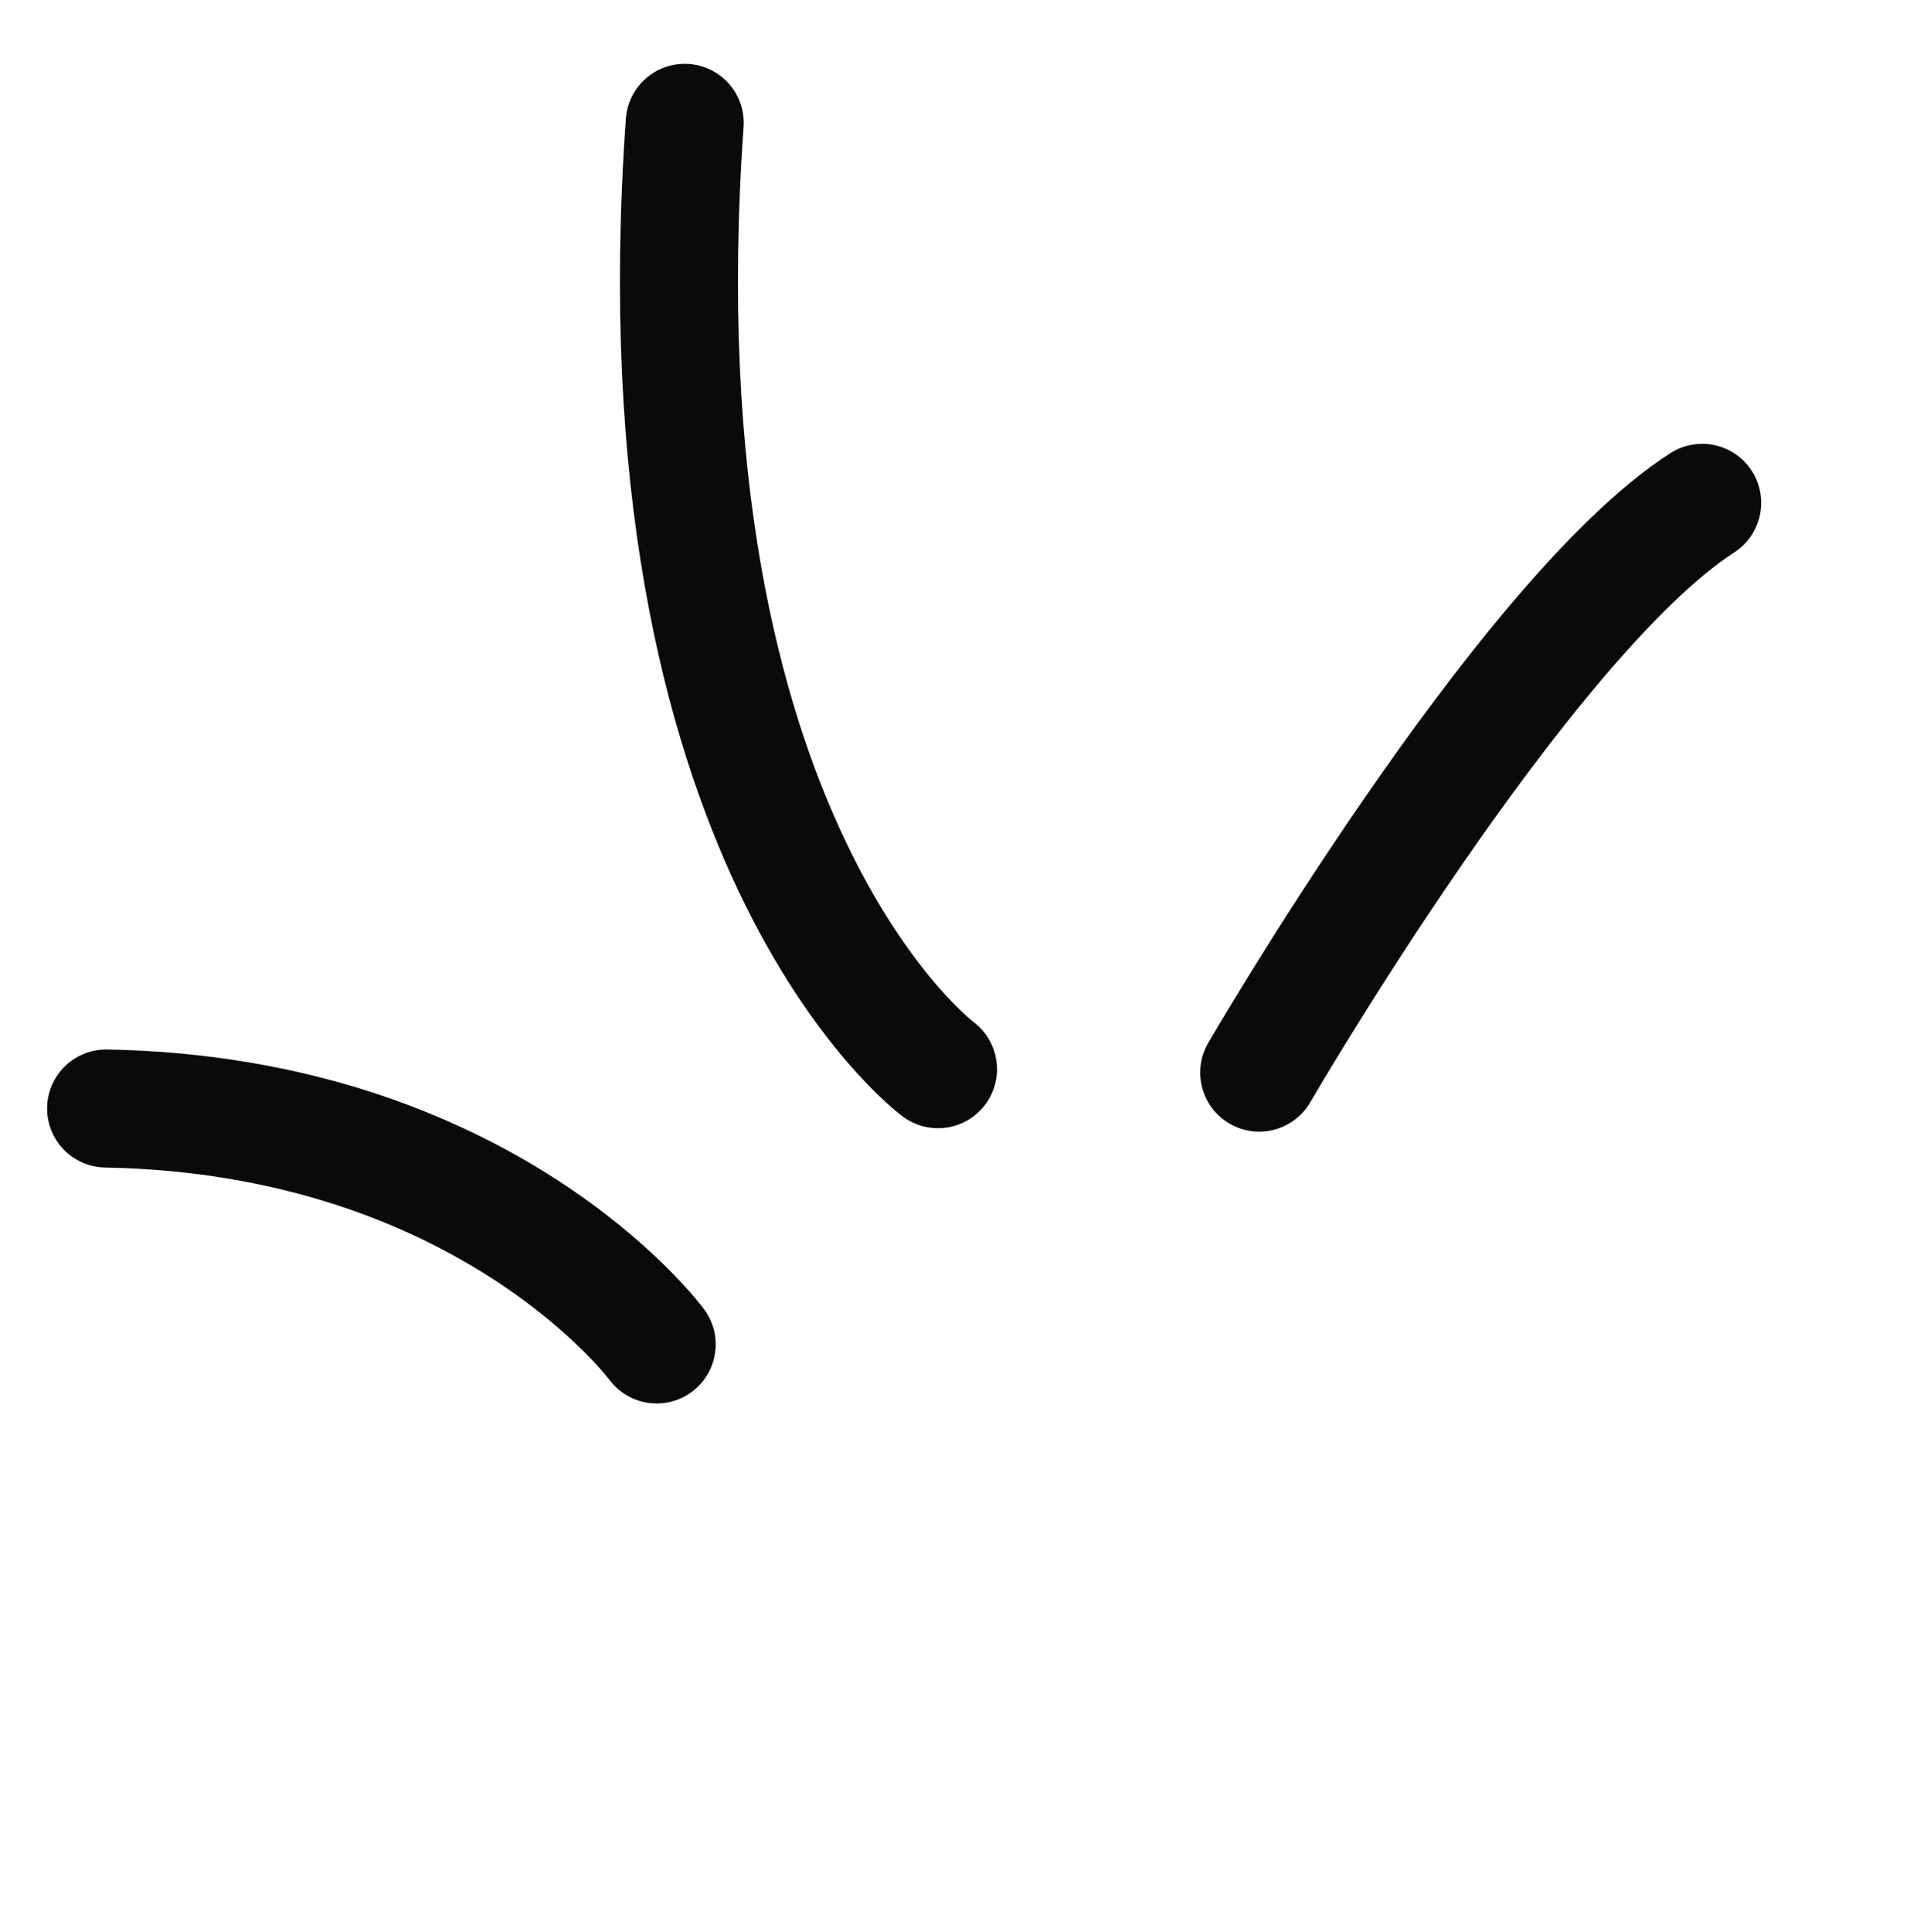
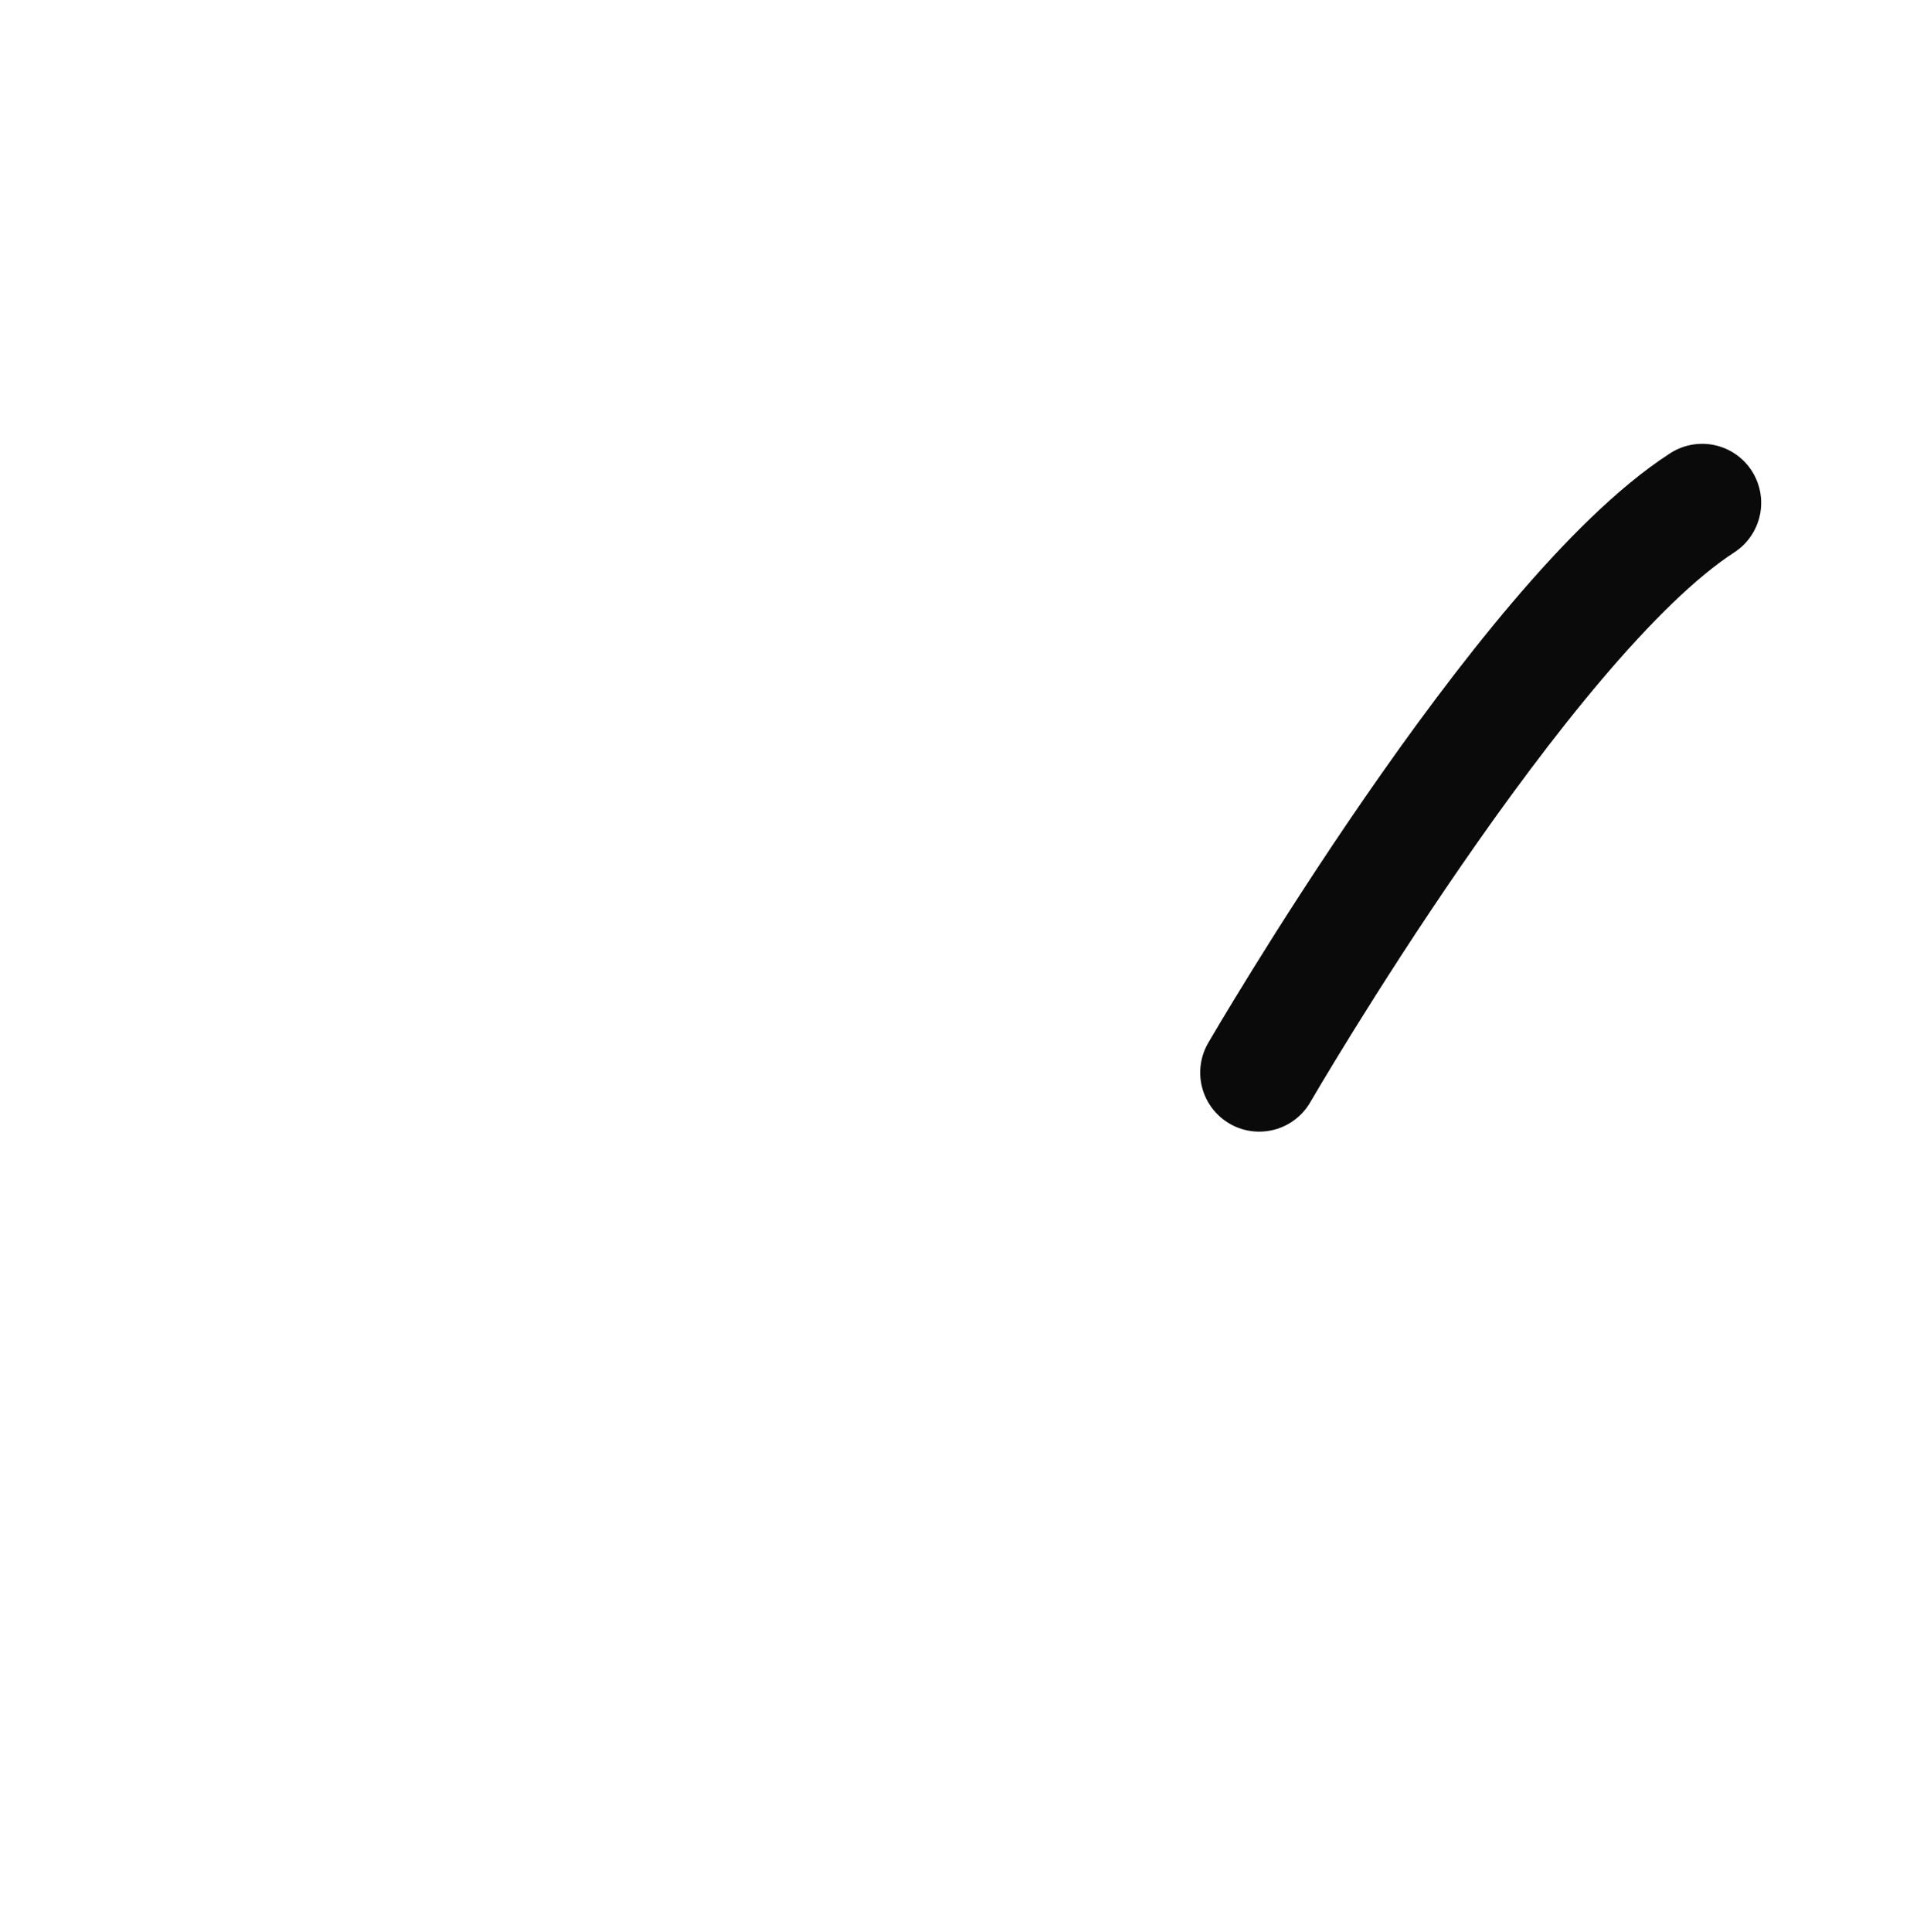
<svg xmlns="http://www.w3.org/2000/svg" width="89" height="90" viewBox="0 0 89 90" fill="none">
-   <path d="M43.708 49.804C43.708 49.804 29.527 39.325 31.906 5.723" stroke="#0A0A0A" stroke-width="5.5" stroke-linecap="round" />
  <path d="M58.676 49.964C58.676 49.964 70.943 28.833 79.316 23.424" stroke="#0A0A0A" stroke-width="5.5" stroke-linecap="round" />
-   <path d="M30.599 62.626C30.599 62.626 22.711 51.956 4.945 51.637" stroke="#0A0A0A" stroke-width="5.5" stroke-linecap="round" />
</svg>